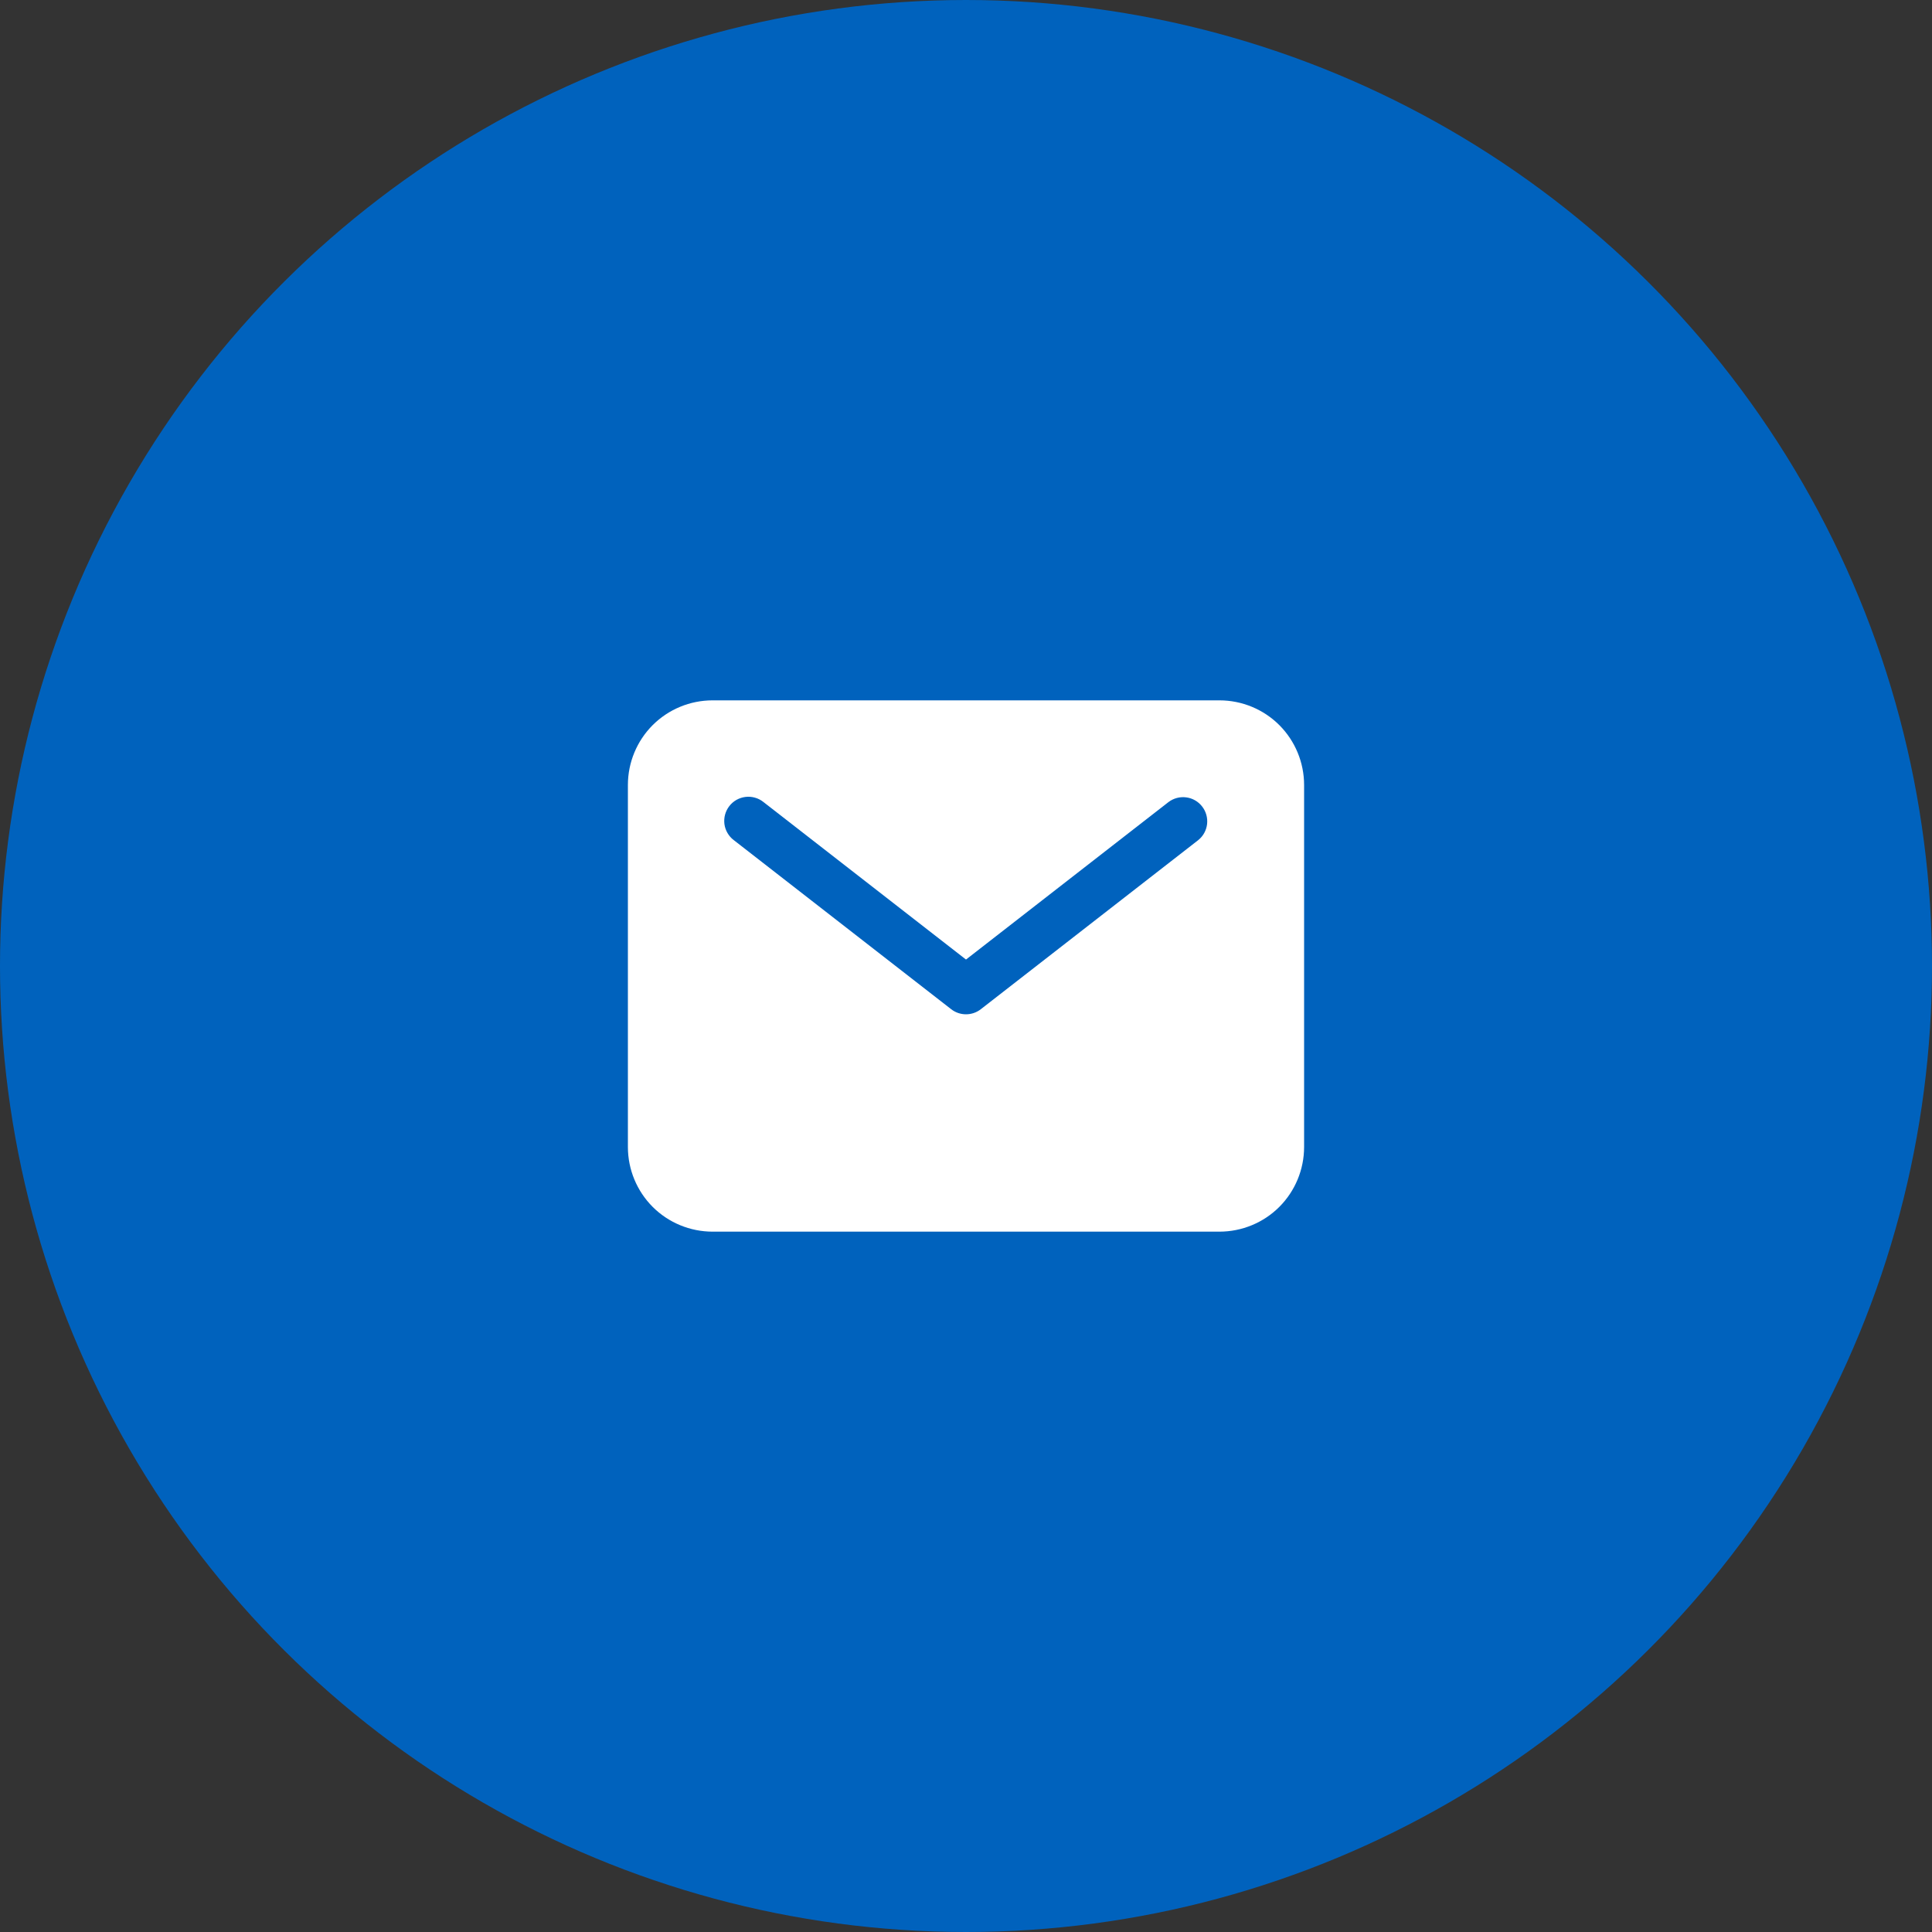
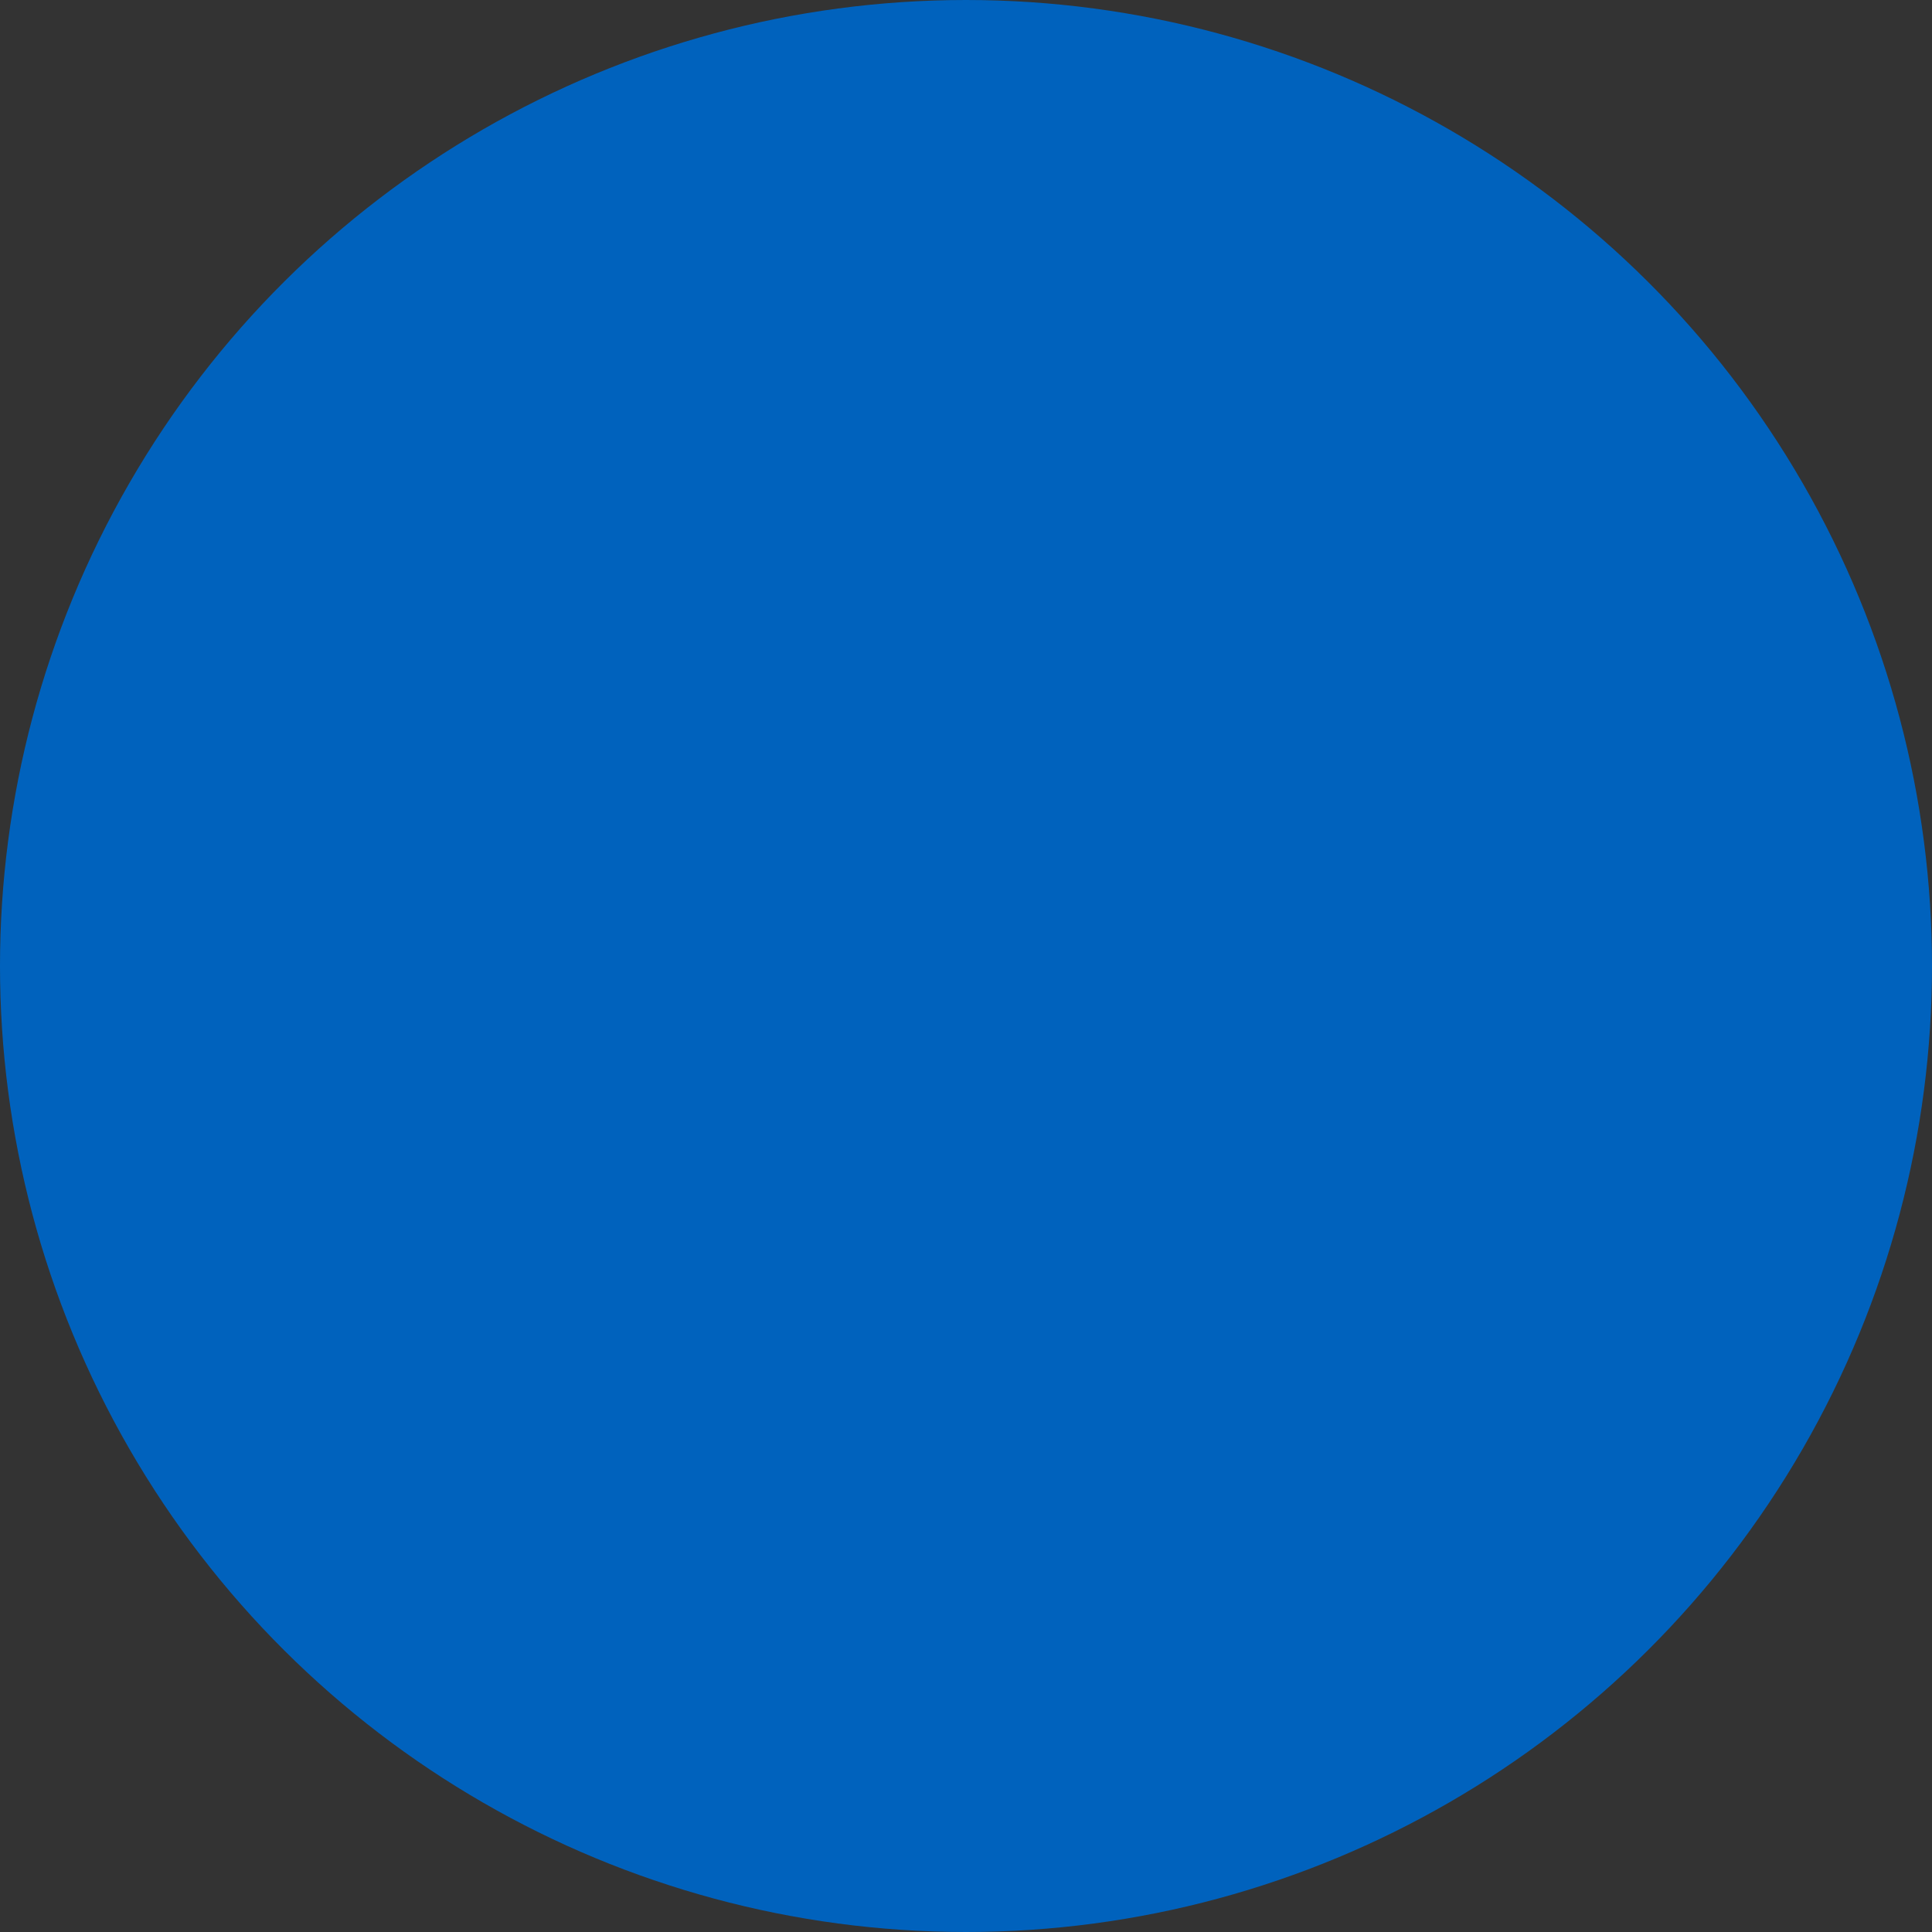
<svg xmlns="http://www.w3.org/2000/svg" width="50" height="50" viewBox="0 0 50 50" fill="none">
  <rect x="0" y="0" width="50" height="50" fill="#333333" stroke="none" />
  <circle cx="25" cy="25" r="25" transform="matrix(4.37114e-08 1 1 -4.37114e-08 0 0)" fill="#0062BD" />
-   <path d="M31.562 18.125H18.438C17.858 18.126 17.302 18.356 16.891 18.766C16.481 19.177 16.251 19.733 16.25 20.312V29.688C16.251 30.267 16.481 30.823 16.891 31.234C17.302 31.644 17.858 31.874 18.438 31.875H31.562C32.142 31.874 32.699 31.644 33.109 31.234C33.519 30.823 33.749 30.267 33.75 29.688V20.312C33.749 19.733 33.519 19.177 33.109 18.766C32.699 18.356 32.142 18.126 31.562 18.125ZM31.009 21.743L25.384 26.118C25.274 26.204 25.139 26.25 25 26.25C24.861 26.25 24.726 26.204 24.616 26.118L18.991 21.743C18.925 21.694 18.87 21.631 18.828 21.559C18.786 21.488 18.759 21.409 18.748 21.327C18.738 21.244 18.743 21.161 18.765 21.081C18.787 21.001 18.824 20.926 18.875 20.861C18.925 20.796 18.989 20.741 19.061 20.7C19.133 20.66 19.213 20.634 19.295 20.624C19.377 20.614 19.46 20.621 19.54 20.644C19.62 20.666 19.694 20.705 19.759 20.757L25 24.833L30.241 20.757C30.372 20.658 30.537 20.614 30.7 20.636C30.863 20.657 31.011 20.742 31.111 20.872C31.212 21.001 31.258 21.166 31.239 21.329C31.22 21.492 31.137 21.641 31.009 21.743Z" fill="white" />
</svg>